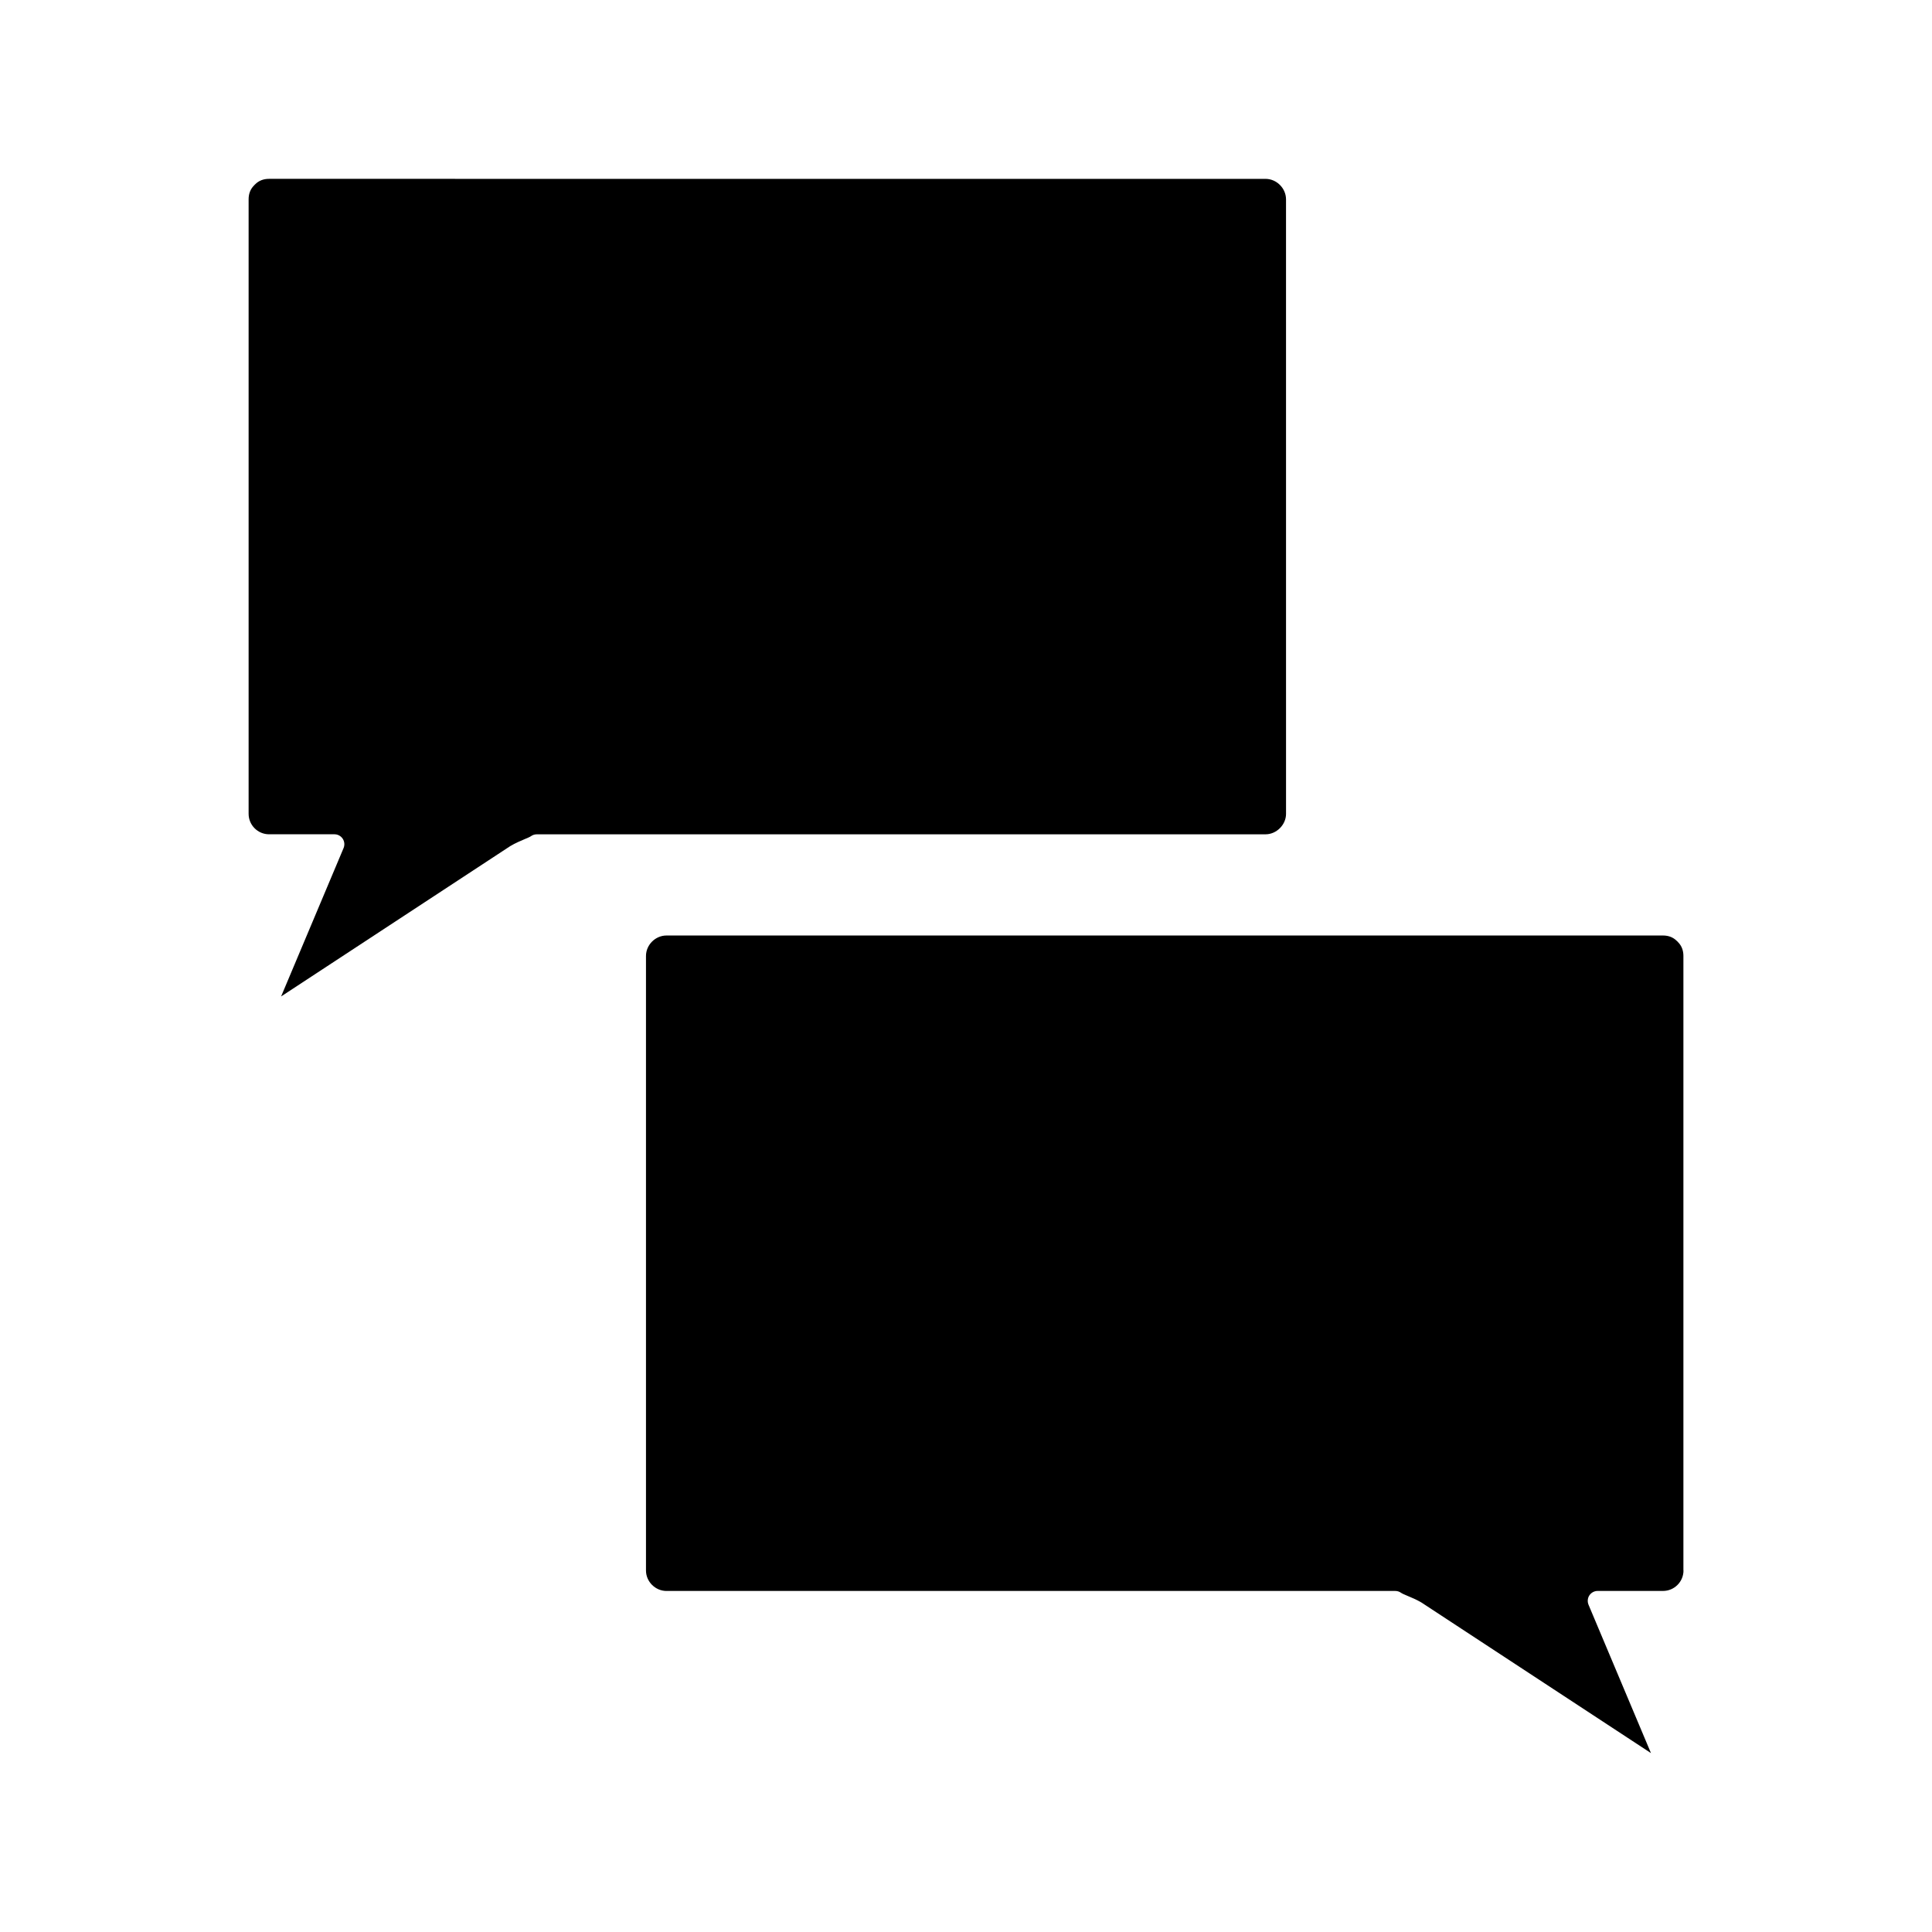
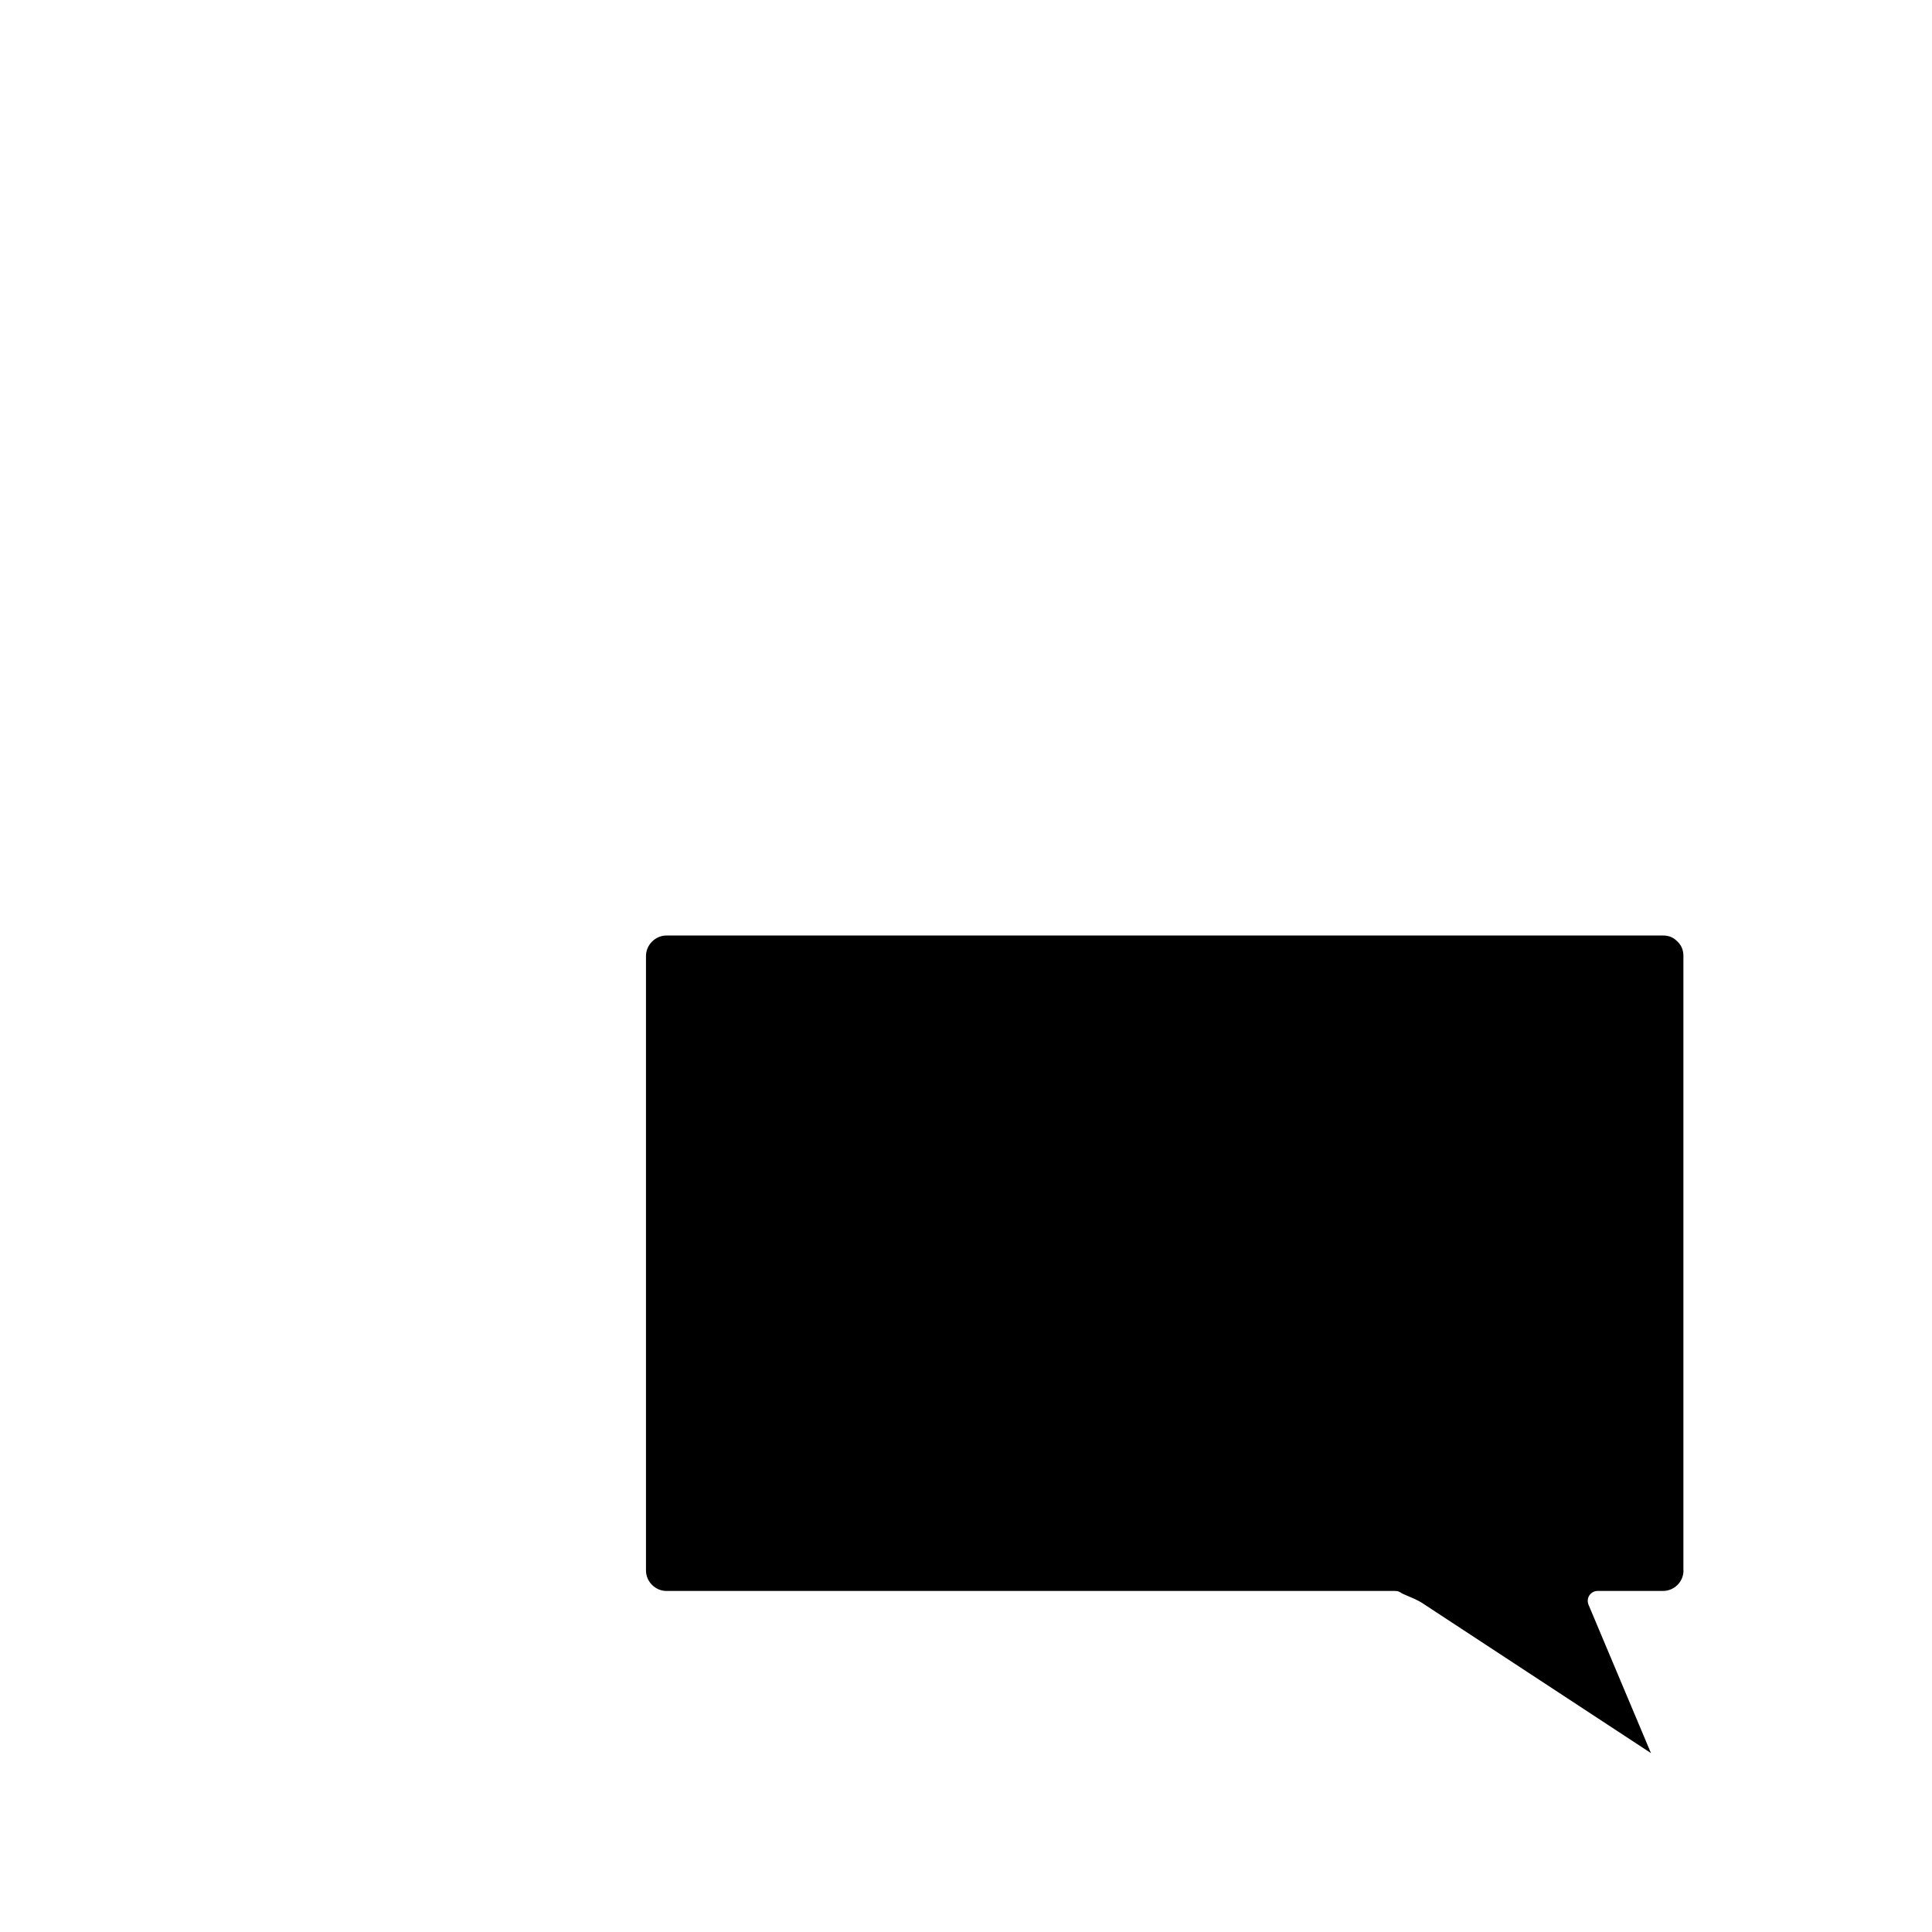
<svg xmlns="http://www.w3.org/2000/svg" fill="#000000" width="800px" height="800px" version="1.1" viewBox="144 144 512 512">
  <g>
    <path d="m590.12 560.2v-162.87c0-1.469-0.473-2.699-1.426-3.652-0.035-0.043-0.078-0.082-0.117-0.137-0.078-0.059-0.141-0.117-0.203-0.184-0.957-0.957-2.184-1.438-3.656-1.438h-264.1c-2.934 0-5.426 2.477-5.426 5.422v162.87c0 2.934 2.481 5.41 5.422 5.41h193.16c0.535 0 1.055 0.164 1.496 0.477 0.332 0.23 0.934 0.484 1.516 0.73 1.27 0.531 2.688 1.125 3.914 1.859l60.824 39.906-16.551-39.324c-0.332-0.82-0.258-1.742 0.227-2.477 0.492-0.734 1.312-1.176 2.195-1.176h17.324c2.992 0 5.422-2.441 5.422-5.422h-0.02z" />
-     <path d="m479.39 365.1c2.891 0 5.422-2.531 5.422-5.414l-0.004-162.87c-0.012-2.93-2.492-5.414-5.434-5.414l-264.08-0.004c-1.477 0-2.715 0.484-3.664 1.438-0.047 0.047-0.109 0.102-0.156 0.148-0.051 0.062-0.105 0.121-0.164 0.18-0.949 0.945-1.426 2.18-1.426 3.648v162.86c0 2.984 2.43 5.422 5.422 5.422h17.328c0.875 0 1.695 0.441 2.184 1.176s0.566 1.664 0.234 2.473l-16.559 39.328 60.727-39.844c1.34-0.797 2.746-1.395 3.898-1.879 0.699-0.289 1.297-0.539 1.617-0.766 0.441-0.309 0.965-0.477 1.512-0.477v0.004z" />
  </g>
</svg>